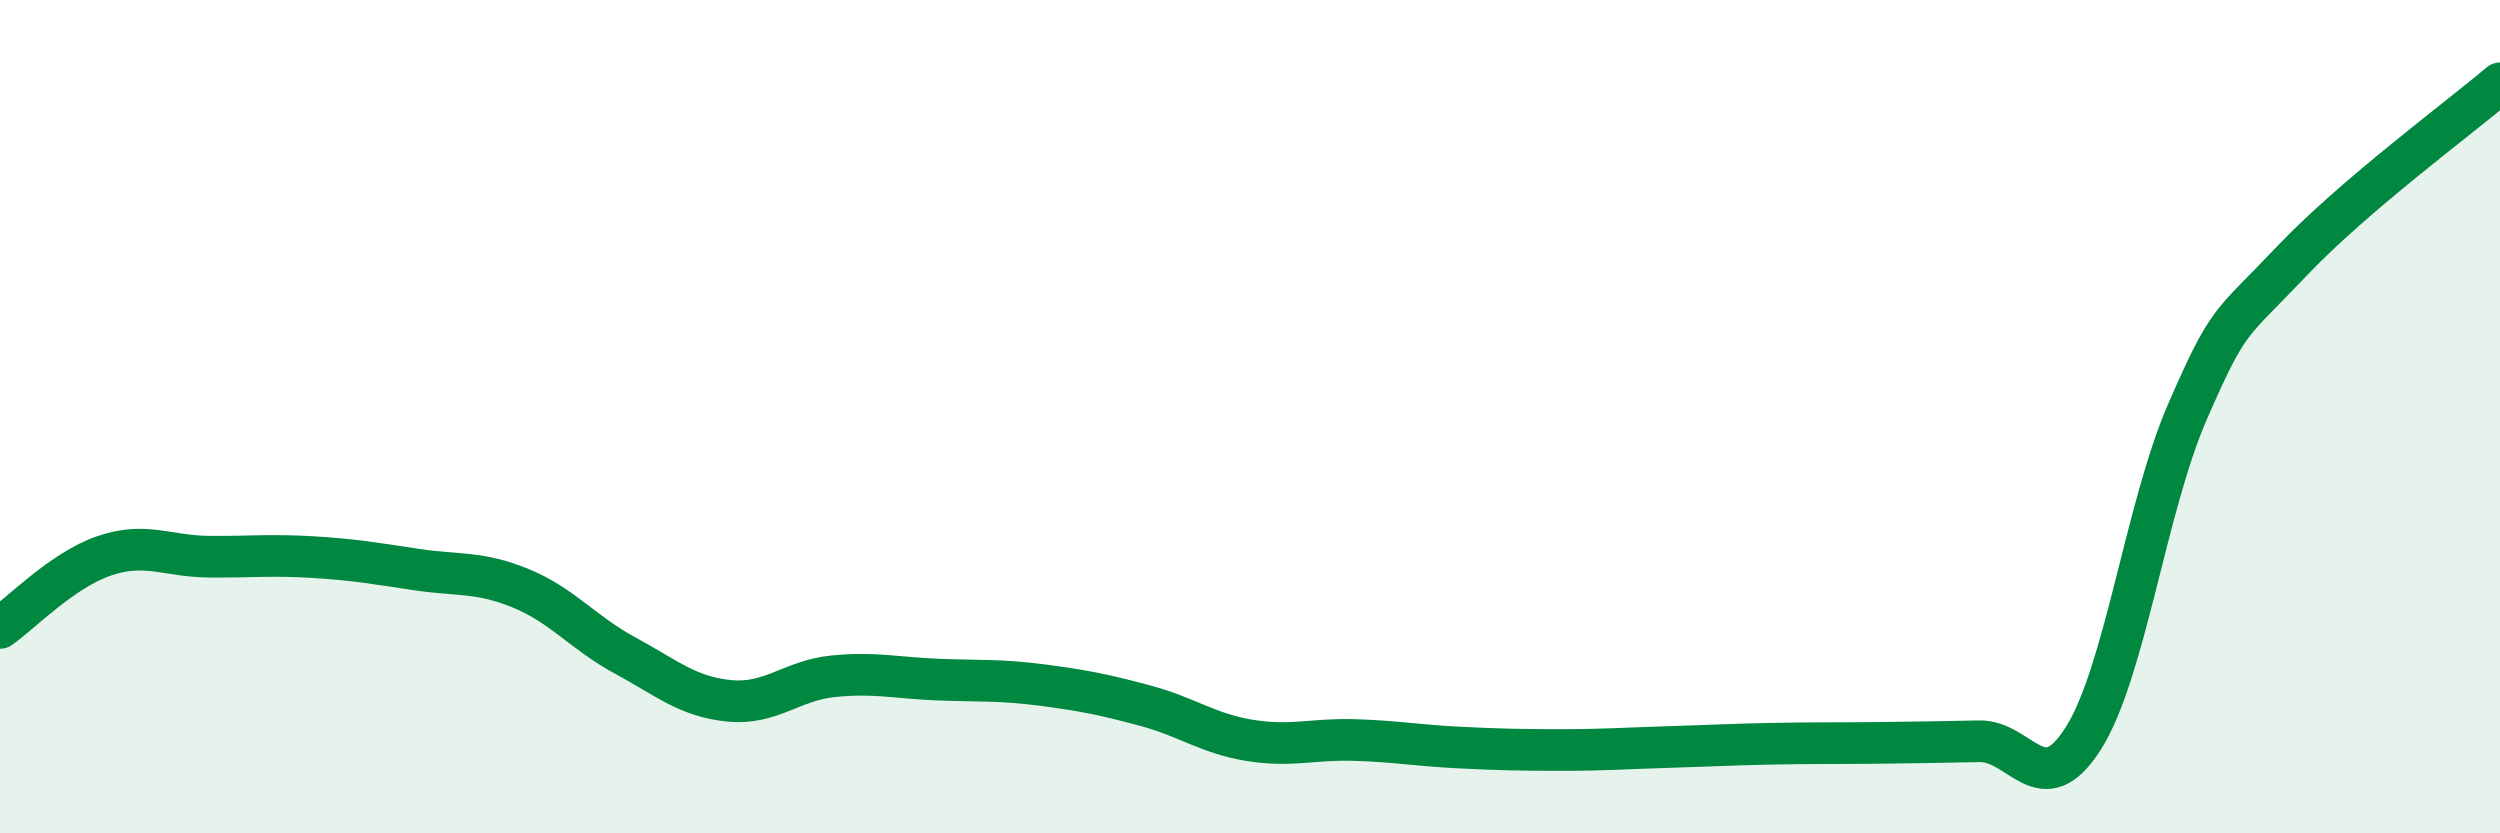
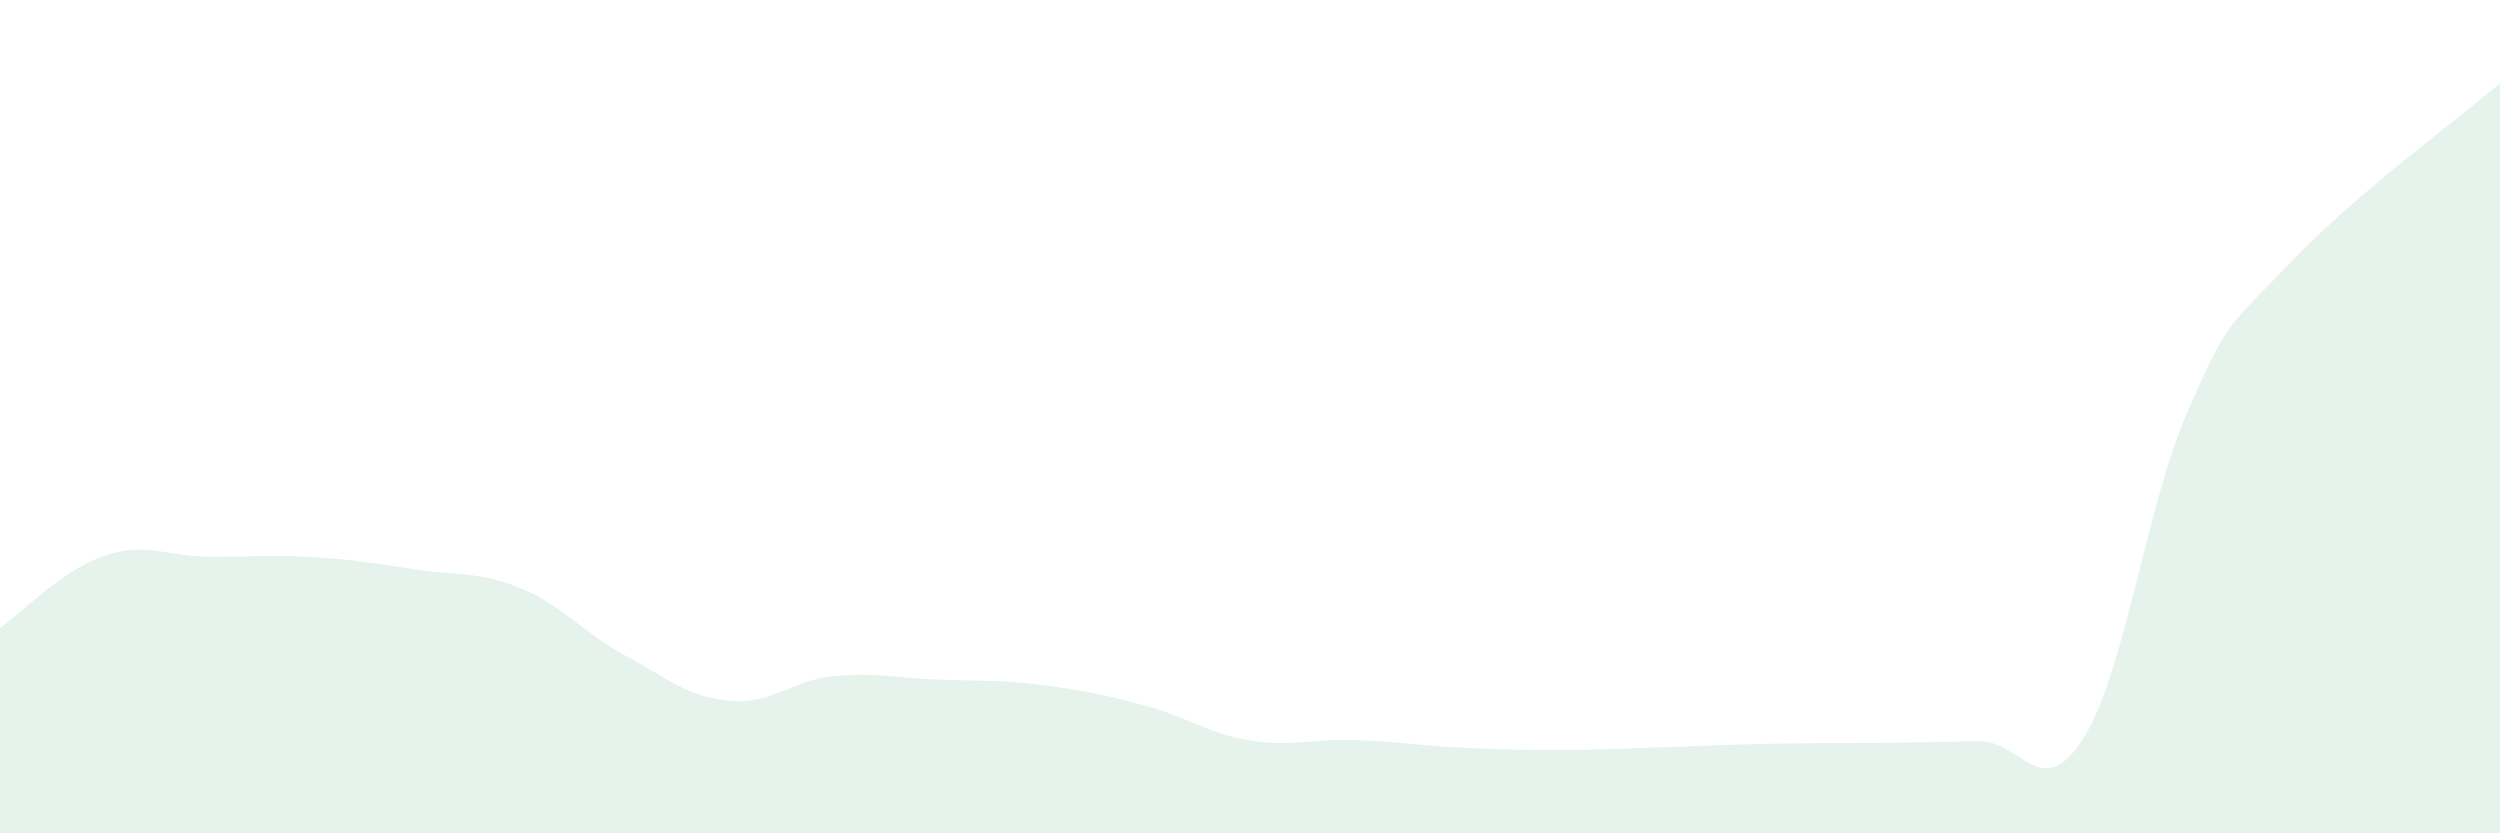
<svg xmlns="http://www.w3.org/2000/svg" width="60" height="20" viewBox="0 0 60 20">
  <path d="M 0,15.07 C 0.5,14.72 1.5,13.68 2.5,13.34 C 3.5,13 4,13.35 5,13.36 C 6,13.37 6.5,13.31 7.5,13.37 C 8.5,13.43 9,13.52 10,13.67 C 11,13.82 11.5,13.71 12.5,14.12 C 13.5,14.53 14,15.19 15,15.73 C 16,16.27 16.5,16.72 17.5,16.82 C 18.5,16.92 19,16.33 20,16.23 C 21,16.13 21.5,16.27 22.5,16.31 C 23.5,16.35 24,16.31 25,16.44 C 26,16.57 26.5,16.67 27.5,16.94 C 28.5,17.21 29,17.61 30,17.77 C 31,17.93 31.5,17.73 32.5,17.76 C 33.5,17.79 34,17.89 35,17.94 C 36,17.99 36.5,18 37.5,18 C 38.5,18 39,17.96 40,17.93 C 41,17.9 41.5,17.87 42.5,17.85 C 43.5,17.83 44,17.84 45,17.83 C 46,17.82 46.5,17.81 47.5,17.79 C 48.5,17.77 49,19.3 50,17.72 C 51,16.14 51.5,12.17 52.5,9.88 C 53.5,7.59 53.5,7.85 55,6.27 C 56.5,4.69 59,2.85 60,2L60 20L0 20Z" fill="#008740" opacity="0.1" stroke-linecap="round" stroke-linejoin="round" />
-   <path d="M 0,15.07 C 0.5,14.72 1.5,13.68 2.5,13.34 C 3.5,13 4,13.35 5,13.36 C 6,13.37 6.5,13.31 7.5,13.37 C 8.5,13.43 9,13.52 10,13.67 C 11,13.82 11.5,13.71 12.5,14.12 C 13.5,14.53 14,15.19 15,15.73 C 16,16.27 16.5,16.72 17.5,16.82 C 18.5,16.92 19,16.33 20,16.23 C 21,16.13 21.5,16.27 22.5,16.31 C 23.5,16.35 24,16.31 25,16.44 C 26,16.57 26.5,16.67 27.5,16.94 C 28.5,17.21 29,17.61 30,17.77 C 31,17.93 31.5,17.73 32.5,17.76 C 33.5,17.79 34,17.89 35,17.94 C 36,17.99 36.5,18 37.5,18 C 38.5,18 39,17.96 40,17.93 C 41,17.9 41.5,17.87 42.5,17.85 C 43.5,17.83 44,17.84 45,17.83 C 46,17.82 46.5,17.81 47.5,17.79 C 48.5,17.77 49,19.3 50,17.72 C 51,16.14 51.5,12.17 52.5,9.88 C 53.5,7.59 53.5,7.85 55,6.27 C 56.5,4.69 59,2.85 60,2" stroke="#008740" stroke-width="1" fill="none" stroke-linecap="round" stroke-linejoin="round" />
</svg>